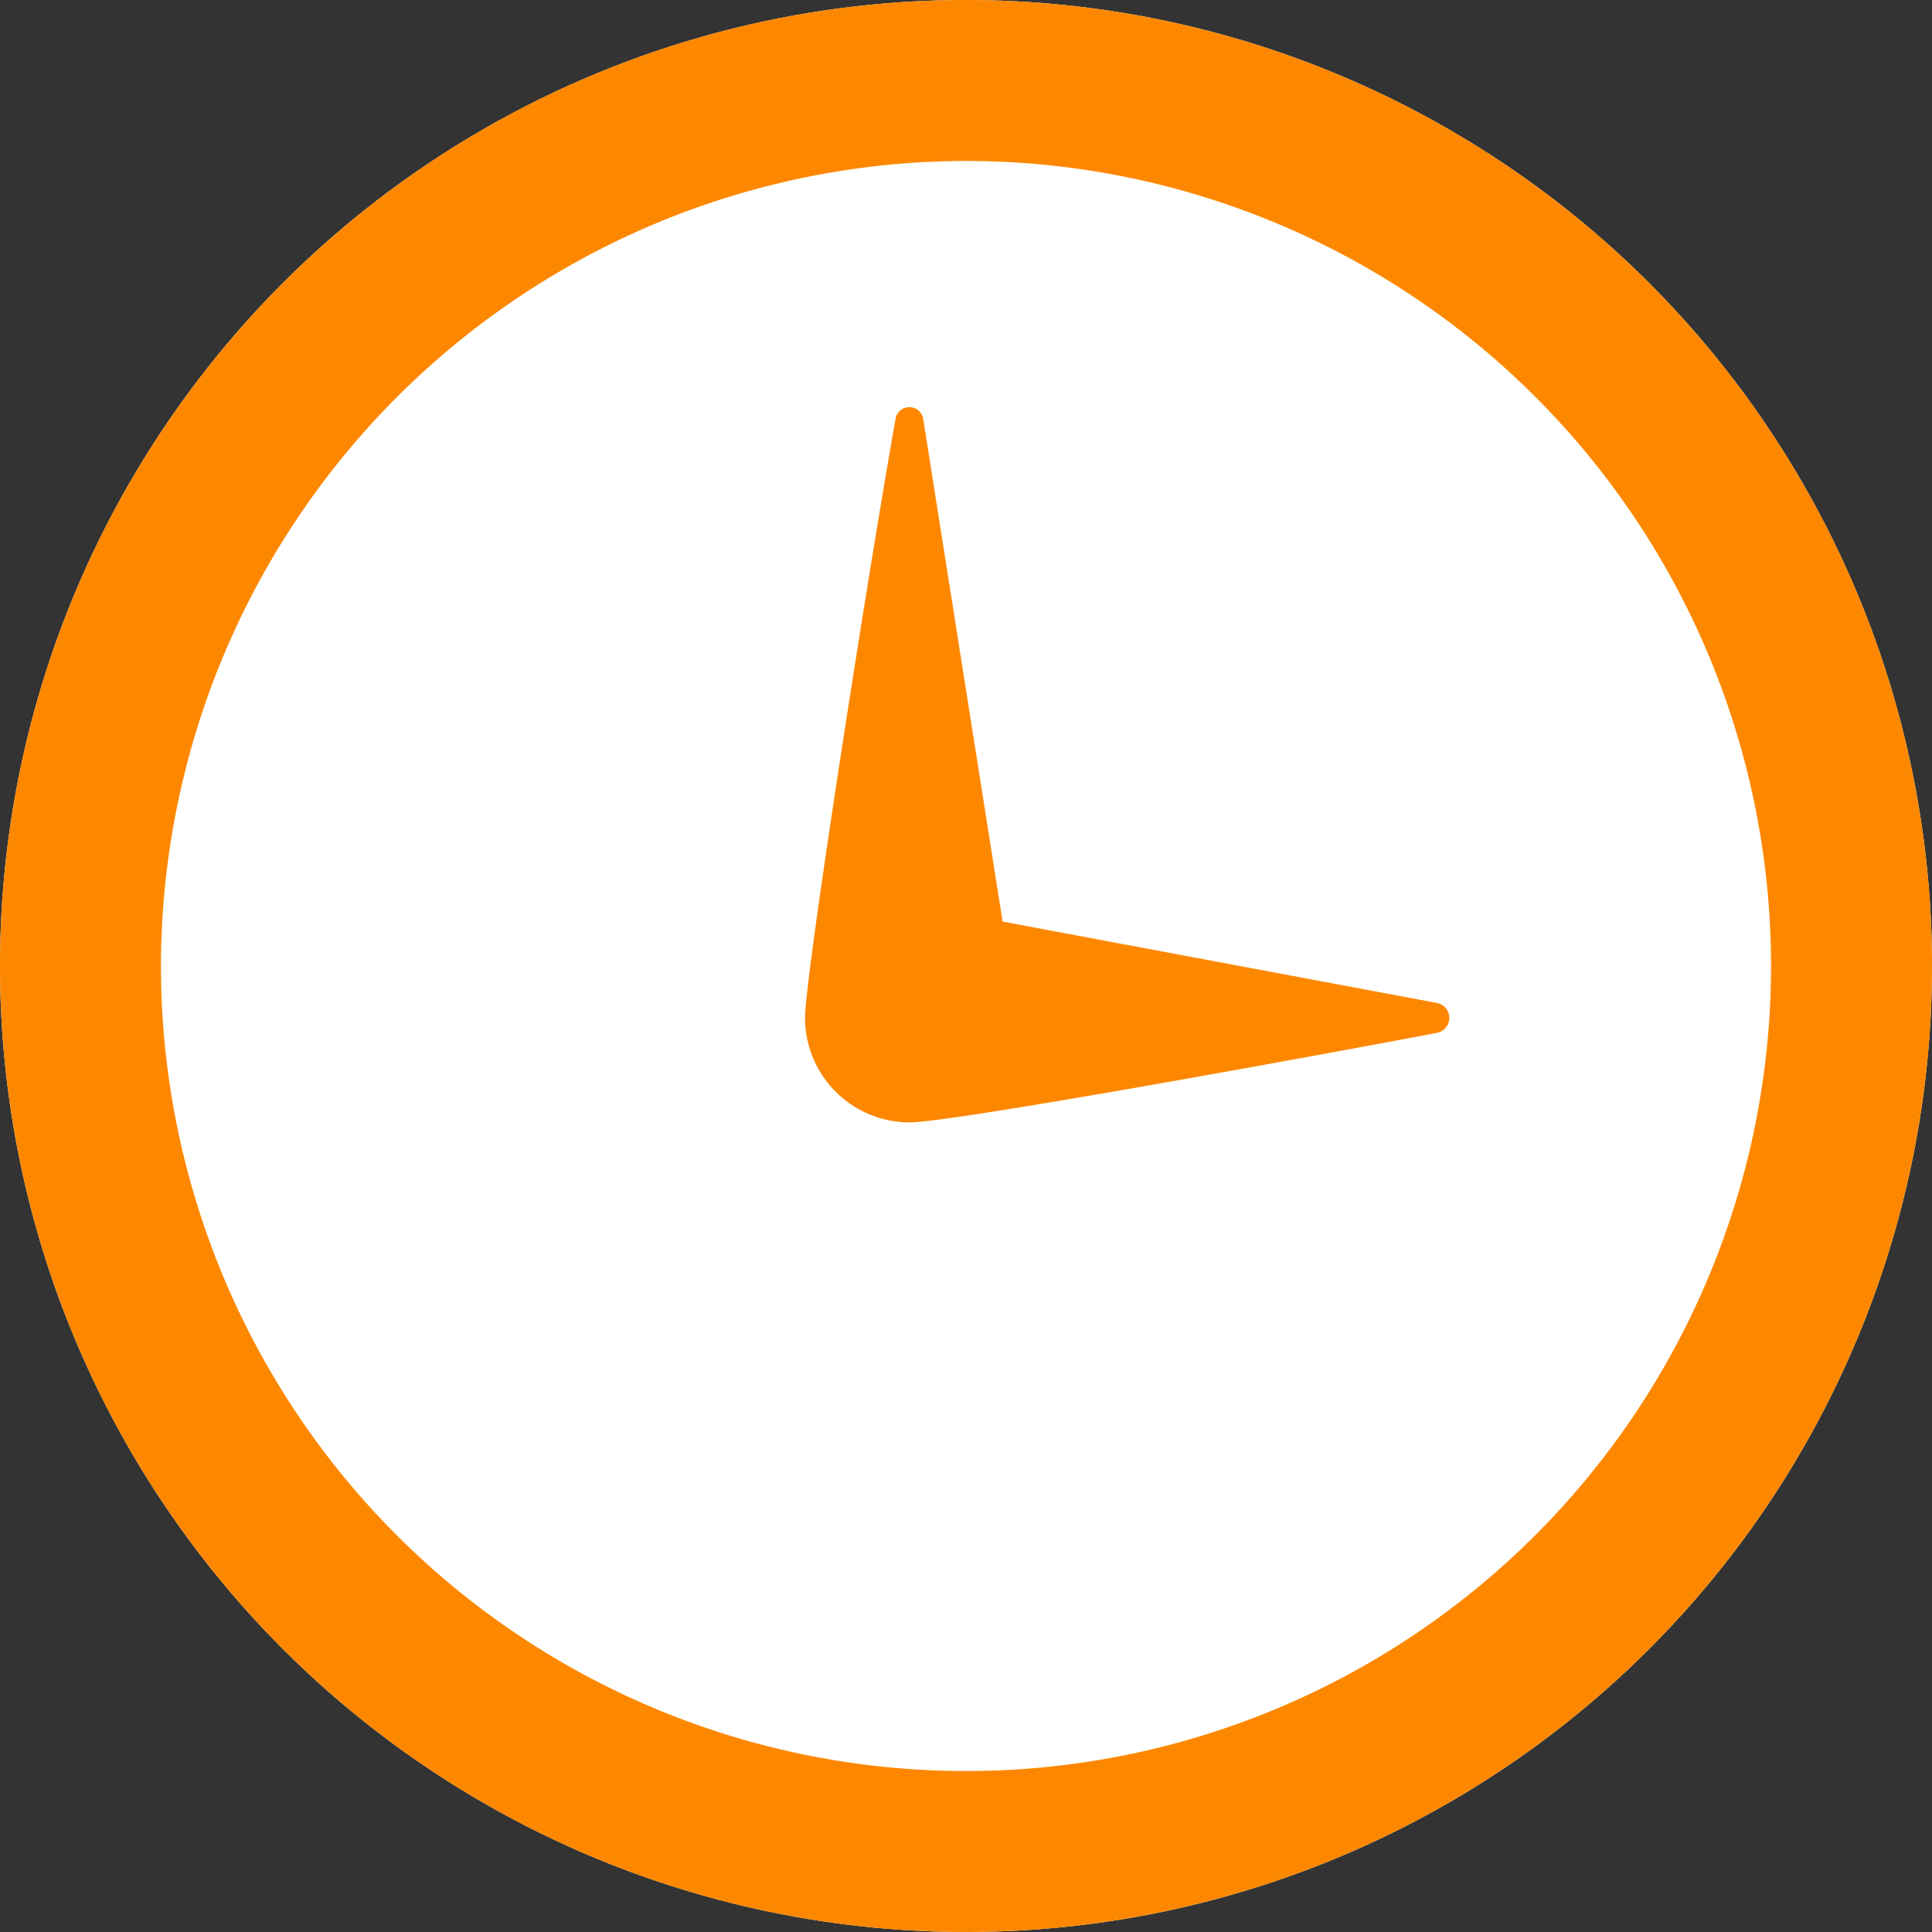
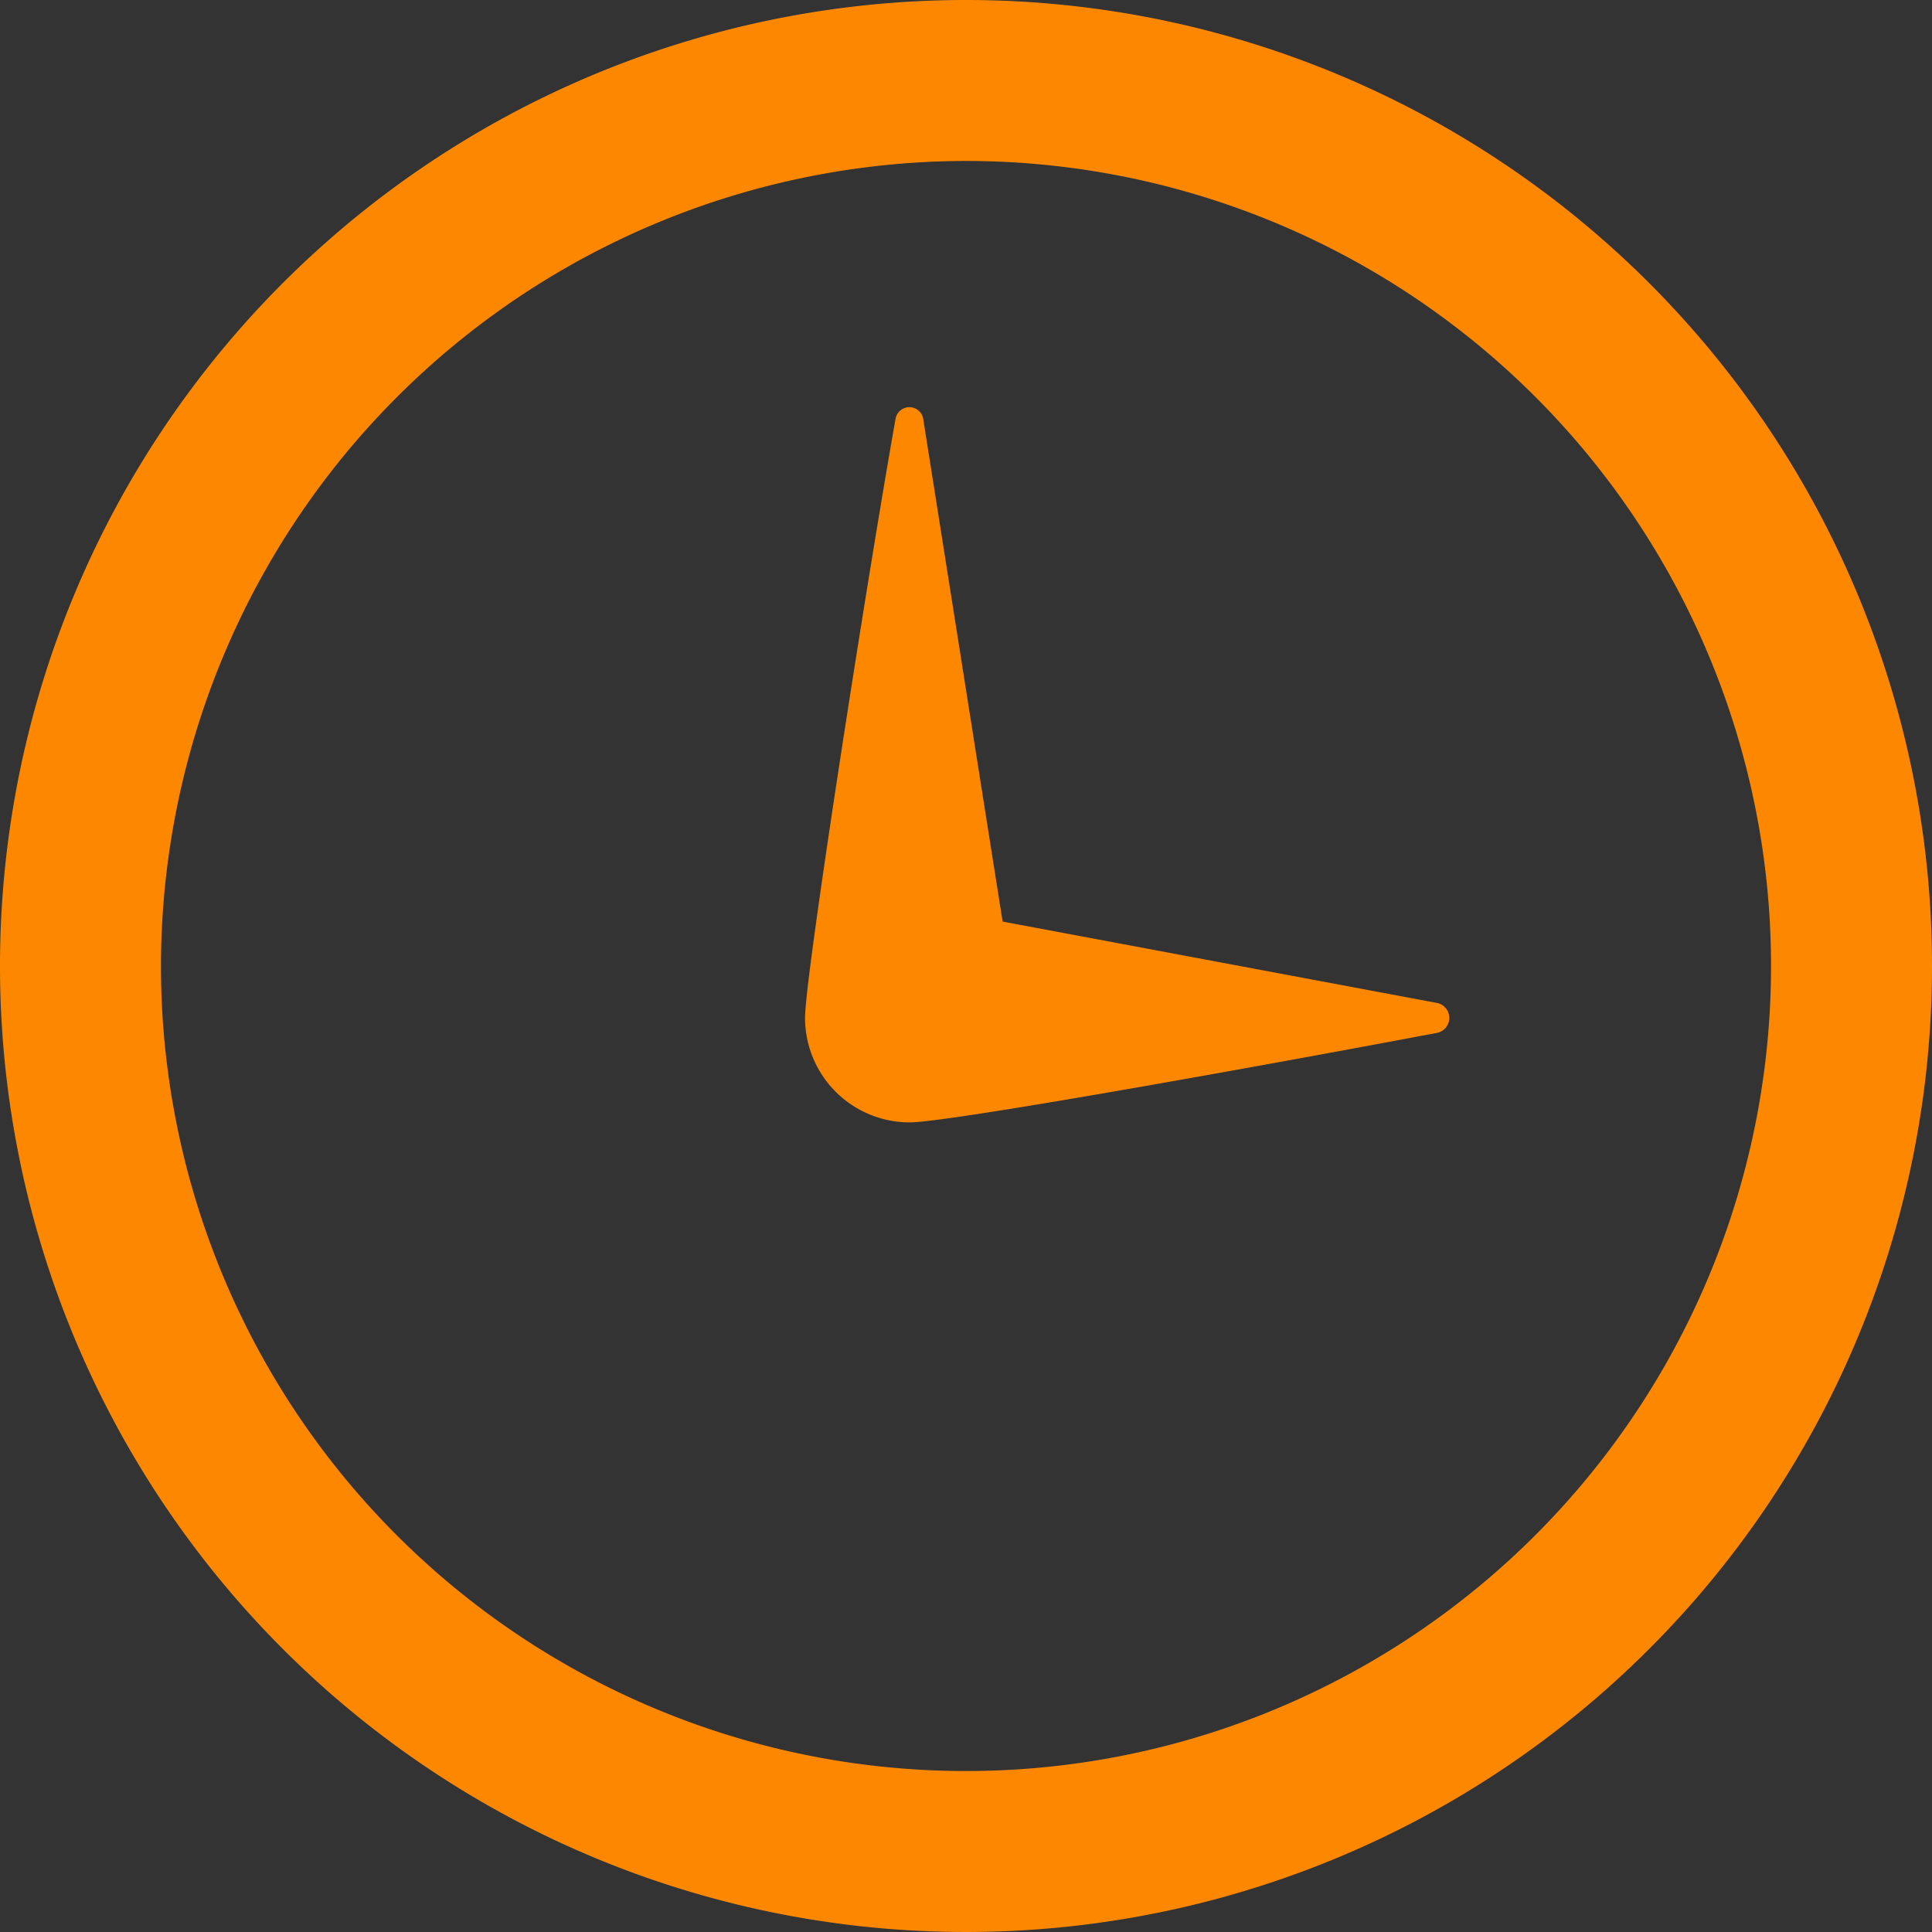
<svg xmlns="http://www.w3.org/2000/svg" width="19" height="19" viewBox="0 0 19 19">
  <rect x="0" y="0" width="19" height="19" fill="#333333" stroke="none" />
  <g id="グループ化_52" data-name="グループ化 52" transform="translate(-843 -1523)">
-     <circle id="楕円形_4" data-name="楕円形 4" cx="9.5" cy="9.5" r="9.5" transform="translate(843 1523)" fill="#fff" />
    <g id="グループ化_51" data-name="グループ化 51" transform="translate(843 1523)">
      <path id="パス_163" data-name="パス 163" d="M9.5,1.583A7.917,7.917,0,1,1,1.583,9.5,7.926,7.926,0,0,1,9.5,1.583ZM9.5,0A9.5,9.5,0,1,0,19,9.5,9.5,9.5,0,0,0,9.5,0Zm4.63,9.863a.15.15,0,0,1,0,.295c-1.51.286-4.786.88-5.183.88a1.029,1.029,0,0,1-1.03-1.03c0-.405.61-4.312.891-5.894a.138.138,0,0,1,.272.011l.78,4.938Z" fill="#fd8800" />
    </g>
  </g>
</svg>